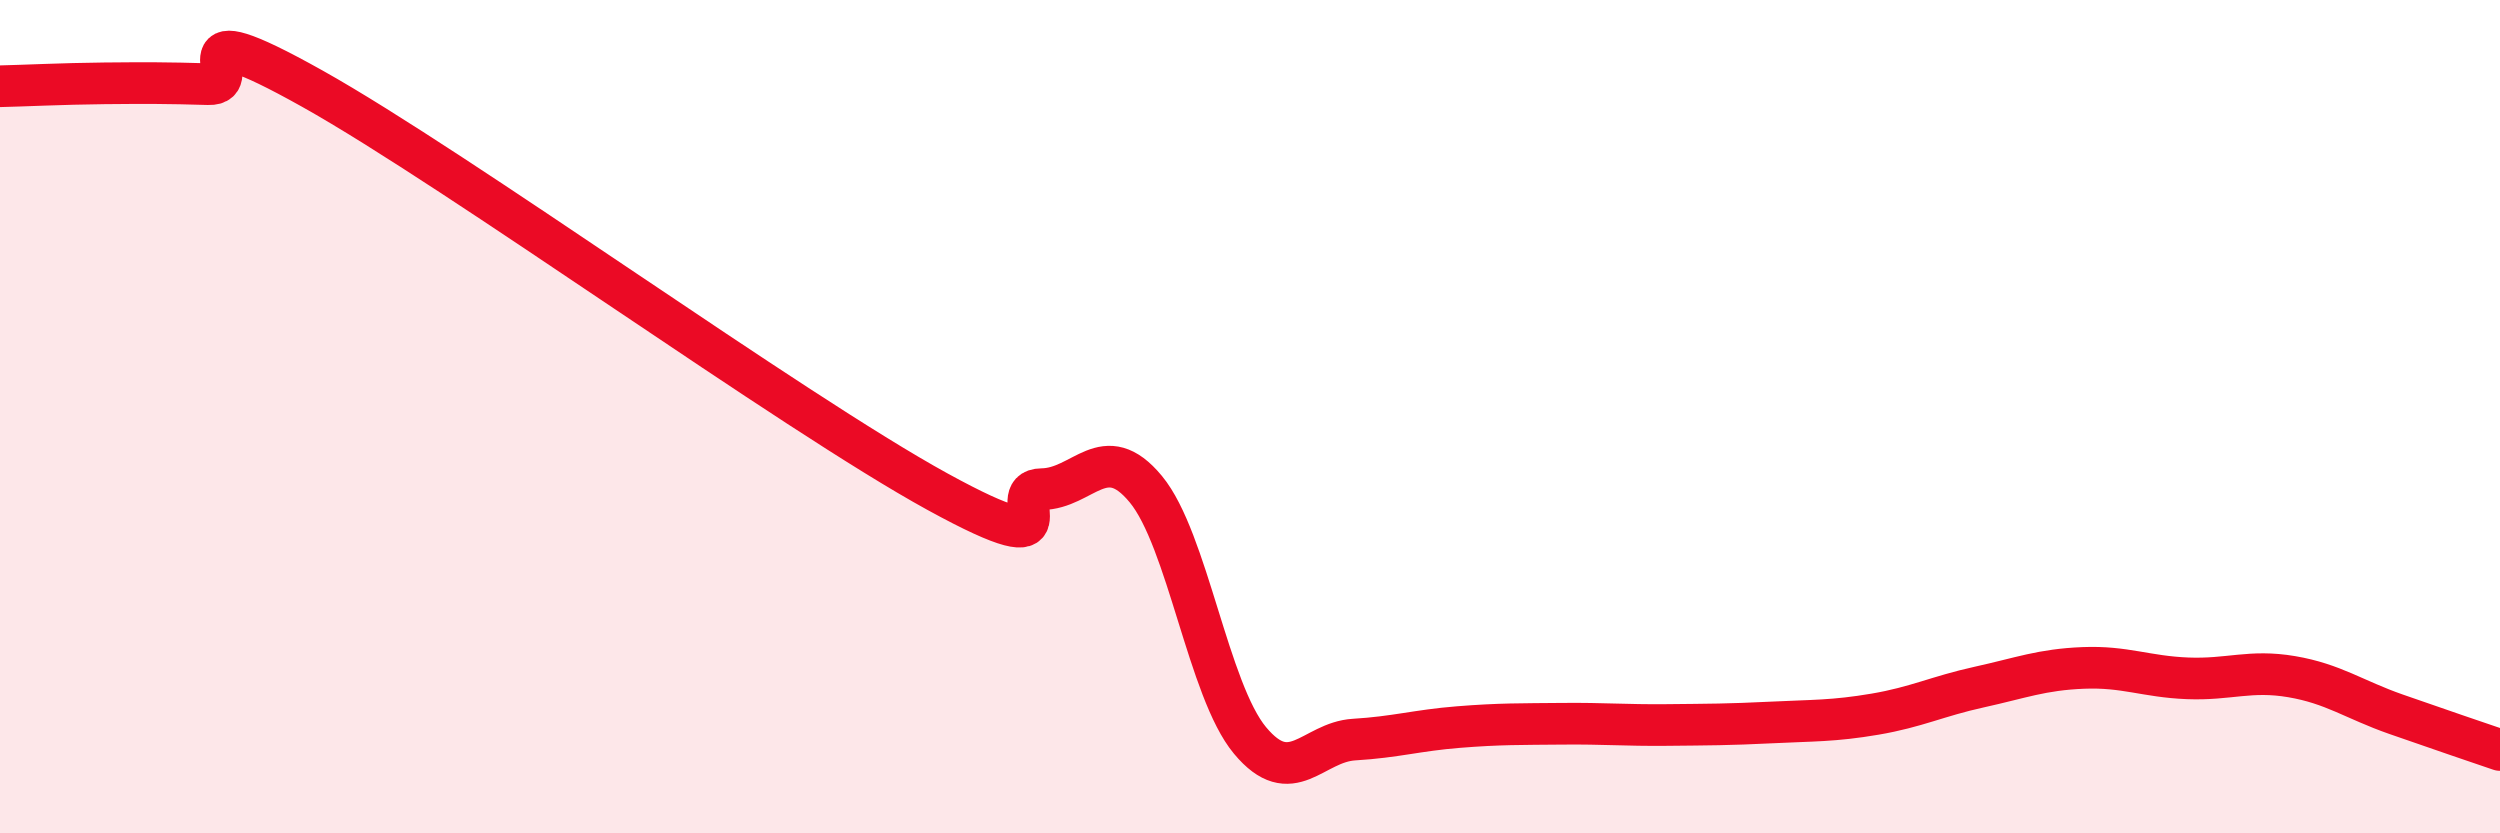
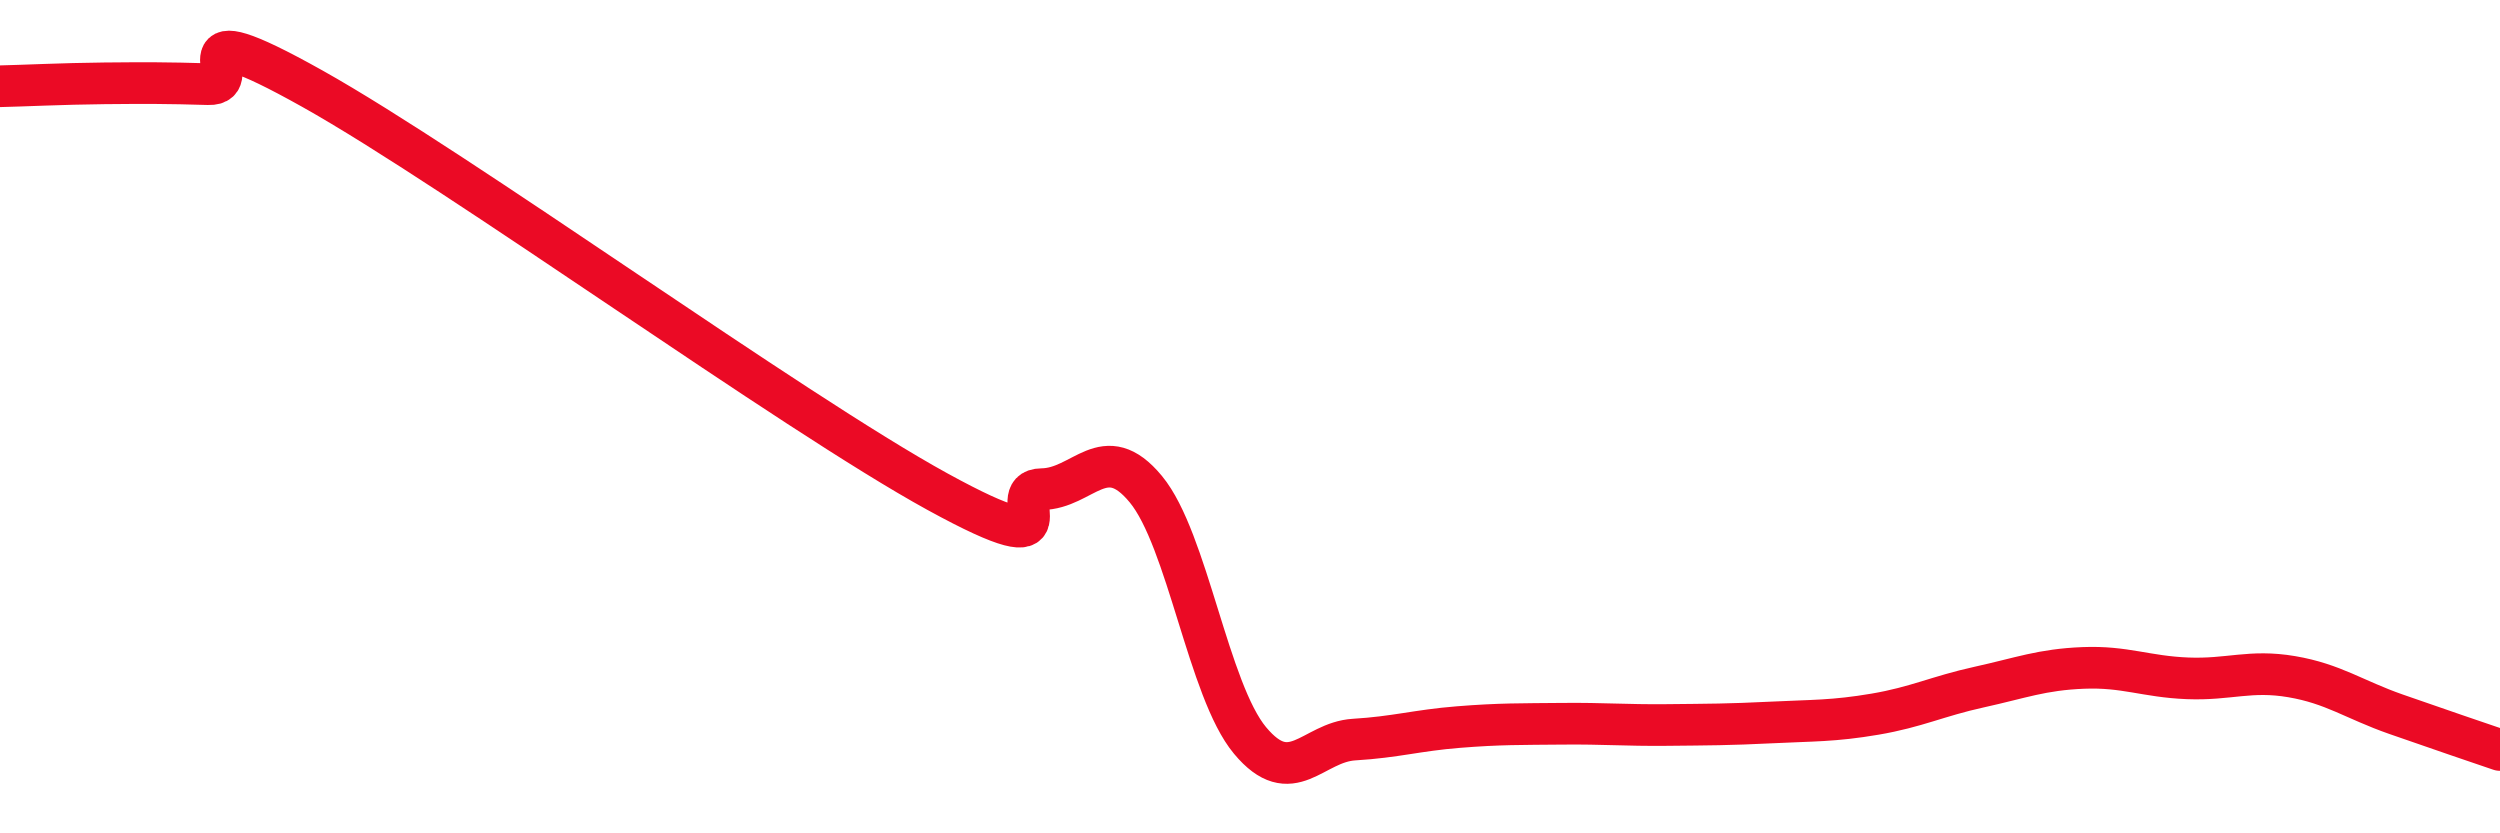
<svg xmlns="http://www.w3.org/2000/svg" width="60" height="20" viewBox="0 0 60 20">
-   <path d="M 0,2.07 C 0.5,2.06 1.5,2.01 2.5,2 C 3.5,1.99 4,1.99 5,2.02 C 6,2.05 4,0.17 7.5,2.13 C 11,4.09 19,9.88 22.5,11.8 C 26,13.72 24,11.75 25,11.74 C 26,11.73 26.5,10.53 27.5,11.74 C 28.5,12.95 29,16.57 30,17.77 C 31,18.97 31.5,17.81 32.5,17.75 C 33.5,17.69 34,17.53 35,17.45 C 36,17.37 36.5,17.38 37.5,17.37 C 38.5,17.36 39,17.41 40,17.4 C 41,17.39 41.5,17.39 42.5,17.34 C 43.5,17.29 44,17.31 45,17.14 C 46,16.97 46.5,16.71 47.5,16.49 C 48.5,16.27 49,16.07 50,16.03 C 51,15.99 51.5,16.24 52.5,16.28 C 53.5,16.32 54,16.07 55,16.24 C 56,16.41 56.5,16.79 57.5,17.14 C 58.5,17.49 59.5,17.83 60,18L60 20L0 20Z" fill="#EB0A25" opacity="0.1" stroke-linecap="round" stroke-linejoin="round" />
  <path d="M 0,2.07 C 0.5,2.06 1.5,2.01 2.5,2 C 3.5,1.99 4,1.99 5,2.02 C 6,2.05 4,0.17 7.5,2.13 C 11,4.09 19,9.88 22.5,11.8 C 26,13.72 24,11.75 25,11.74 C 26,11.73 26.5,10.53 27.5,11.74 C 28.5,12.95 29,16.57 30,17.77 C 31,18.97 31.5,17.81 32.5,17.75 C 33.5,17.69 34,17.53 35,17.45 C 36,17.37 36.5,17.38 37.5,17.37 C 38.5,17.36 39,17.41 40,17.4 C 41,17.39 41.5,17.39 42.5,17.34 C 43.5,17.29 44,17.31 45,17.14 C 46,16.97 46.5,16.71 47.5,16.49 C 48.5,16.27 49,16.07 50,16.03 C 51,15.99 51.5,16.24 52.5,16.28 C 53.5,16.32 54,16.07 55,16.24 C 56,16.41 56.5,16.79 57.5,17.14 C 58.5,17.49 59.5,17.83 60,18" stroke="#EB0A25" stroke-width="1" fill="none" stroke-linecap="round" stroke-linejoin="round" />
</svg>